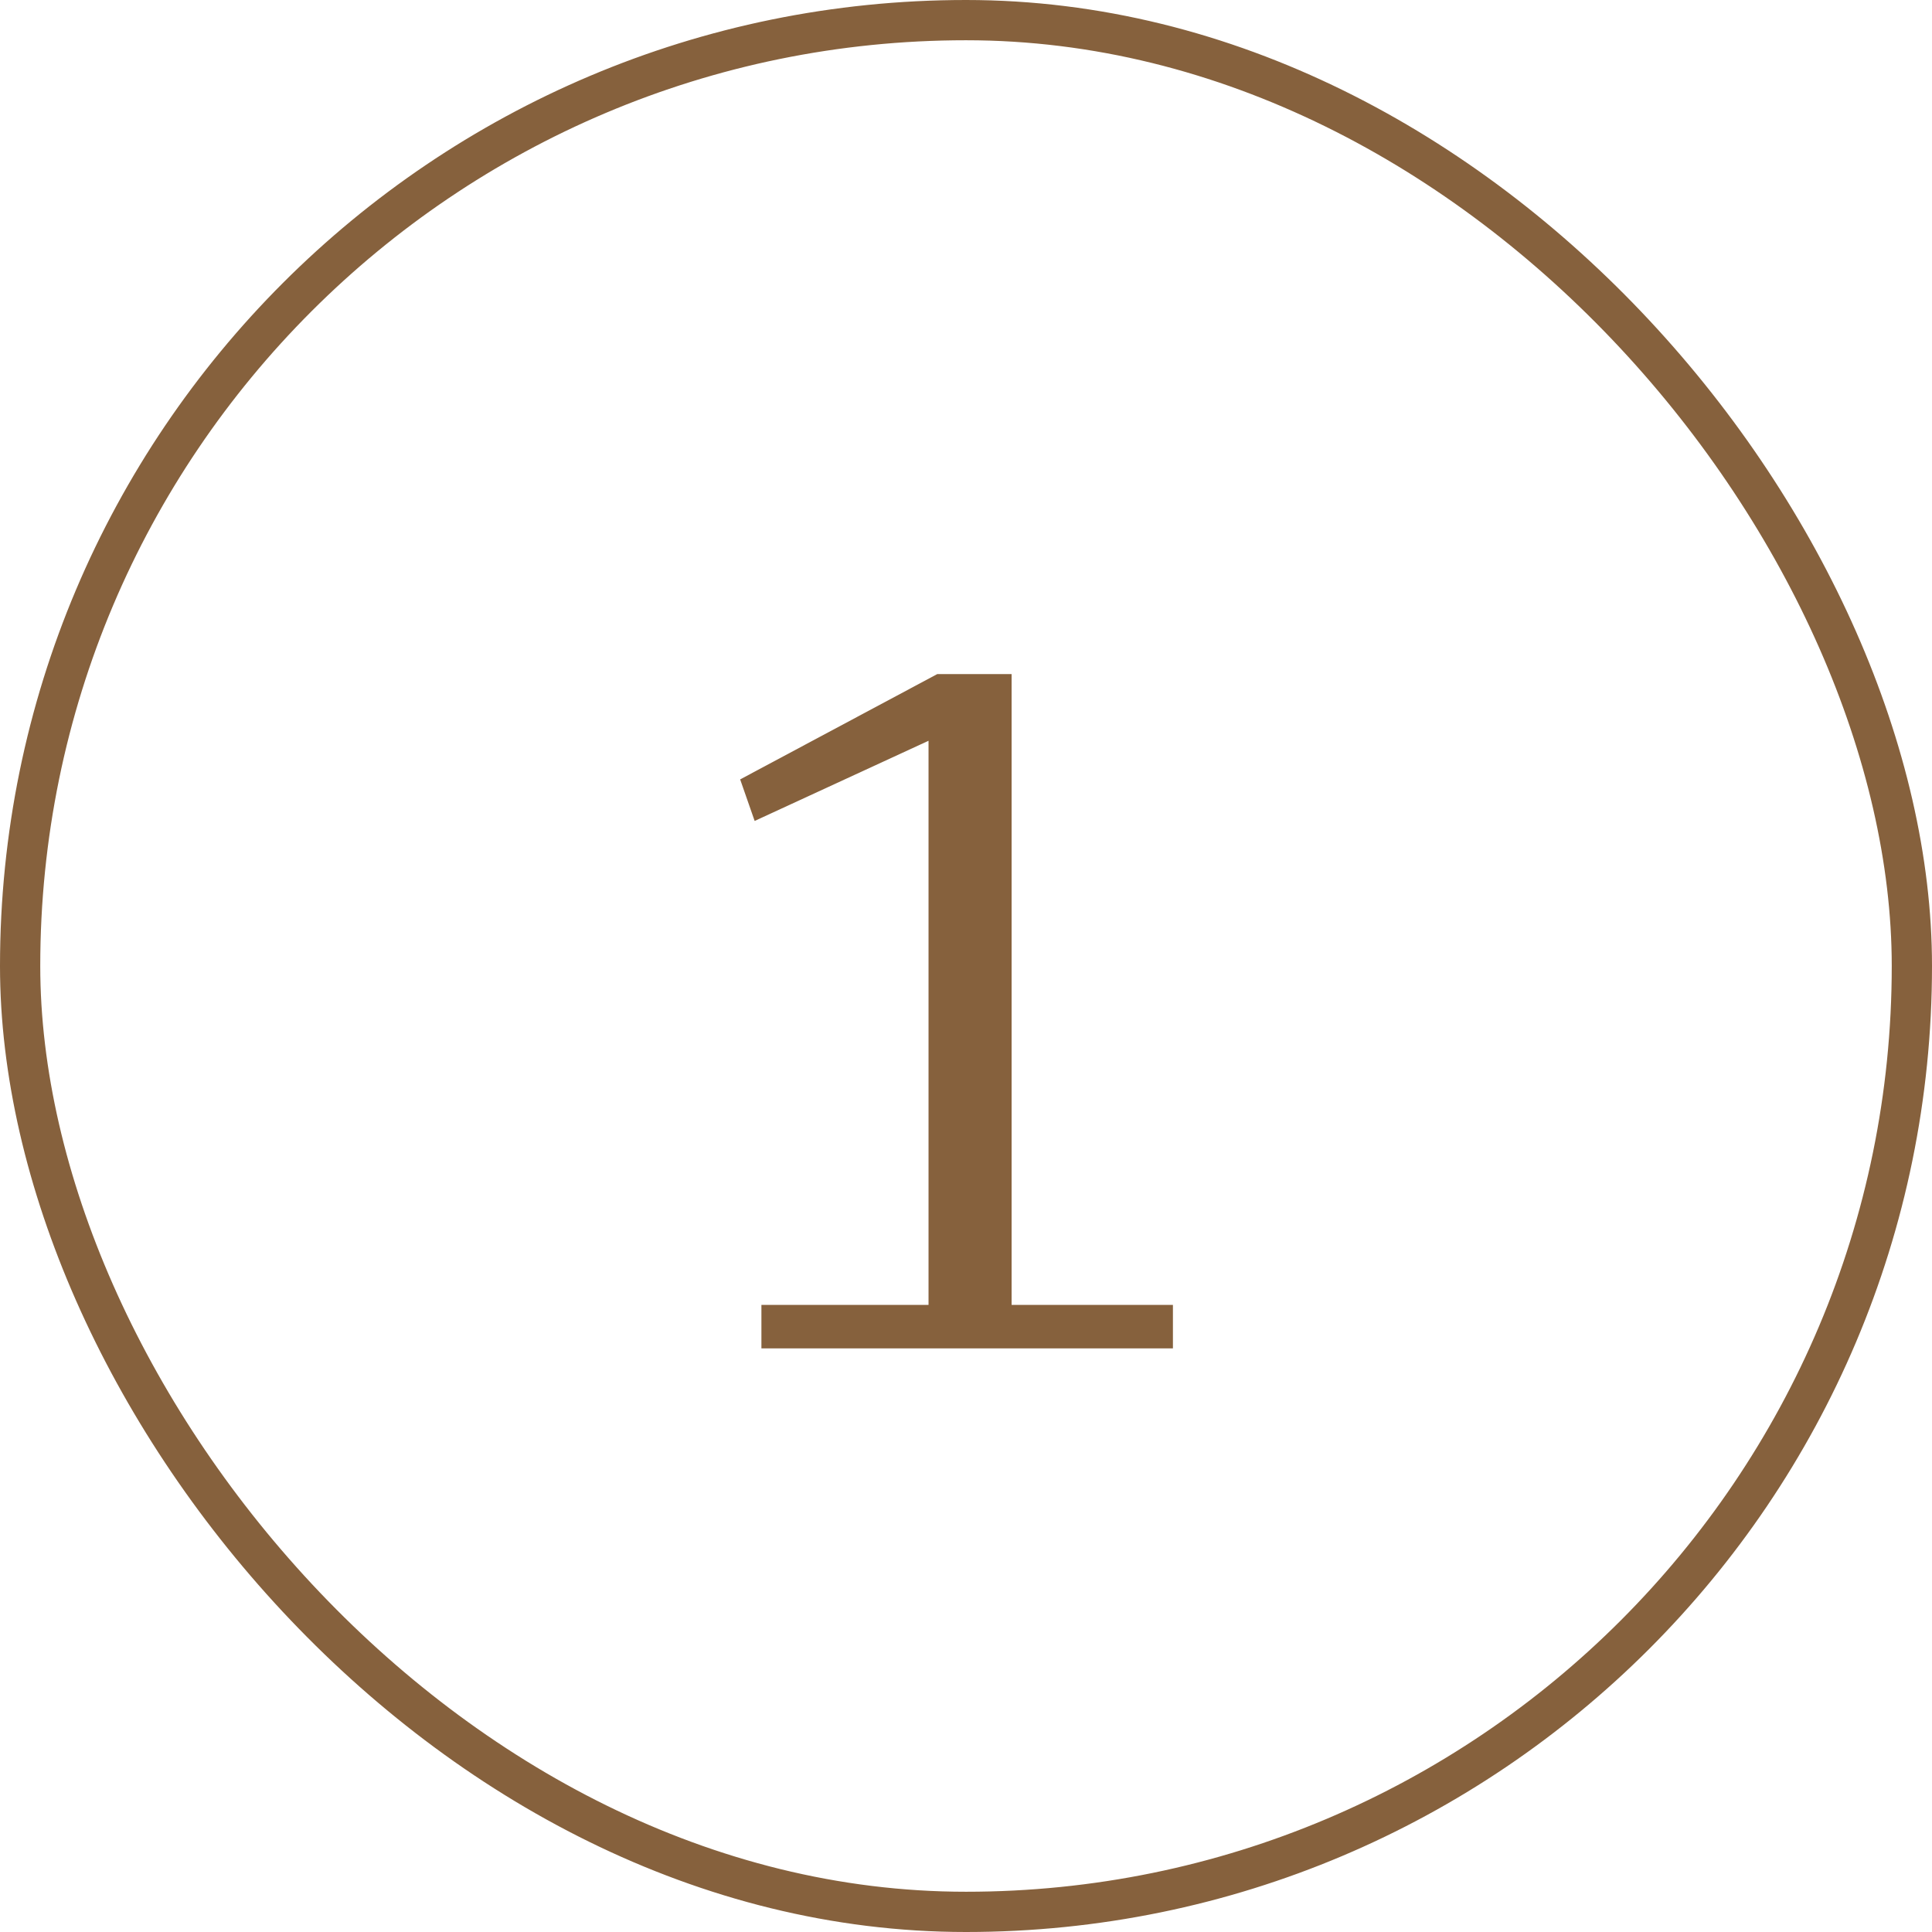
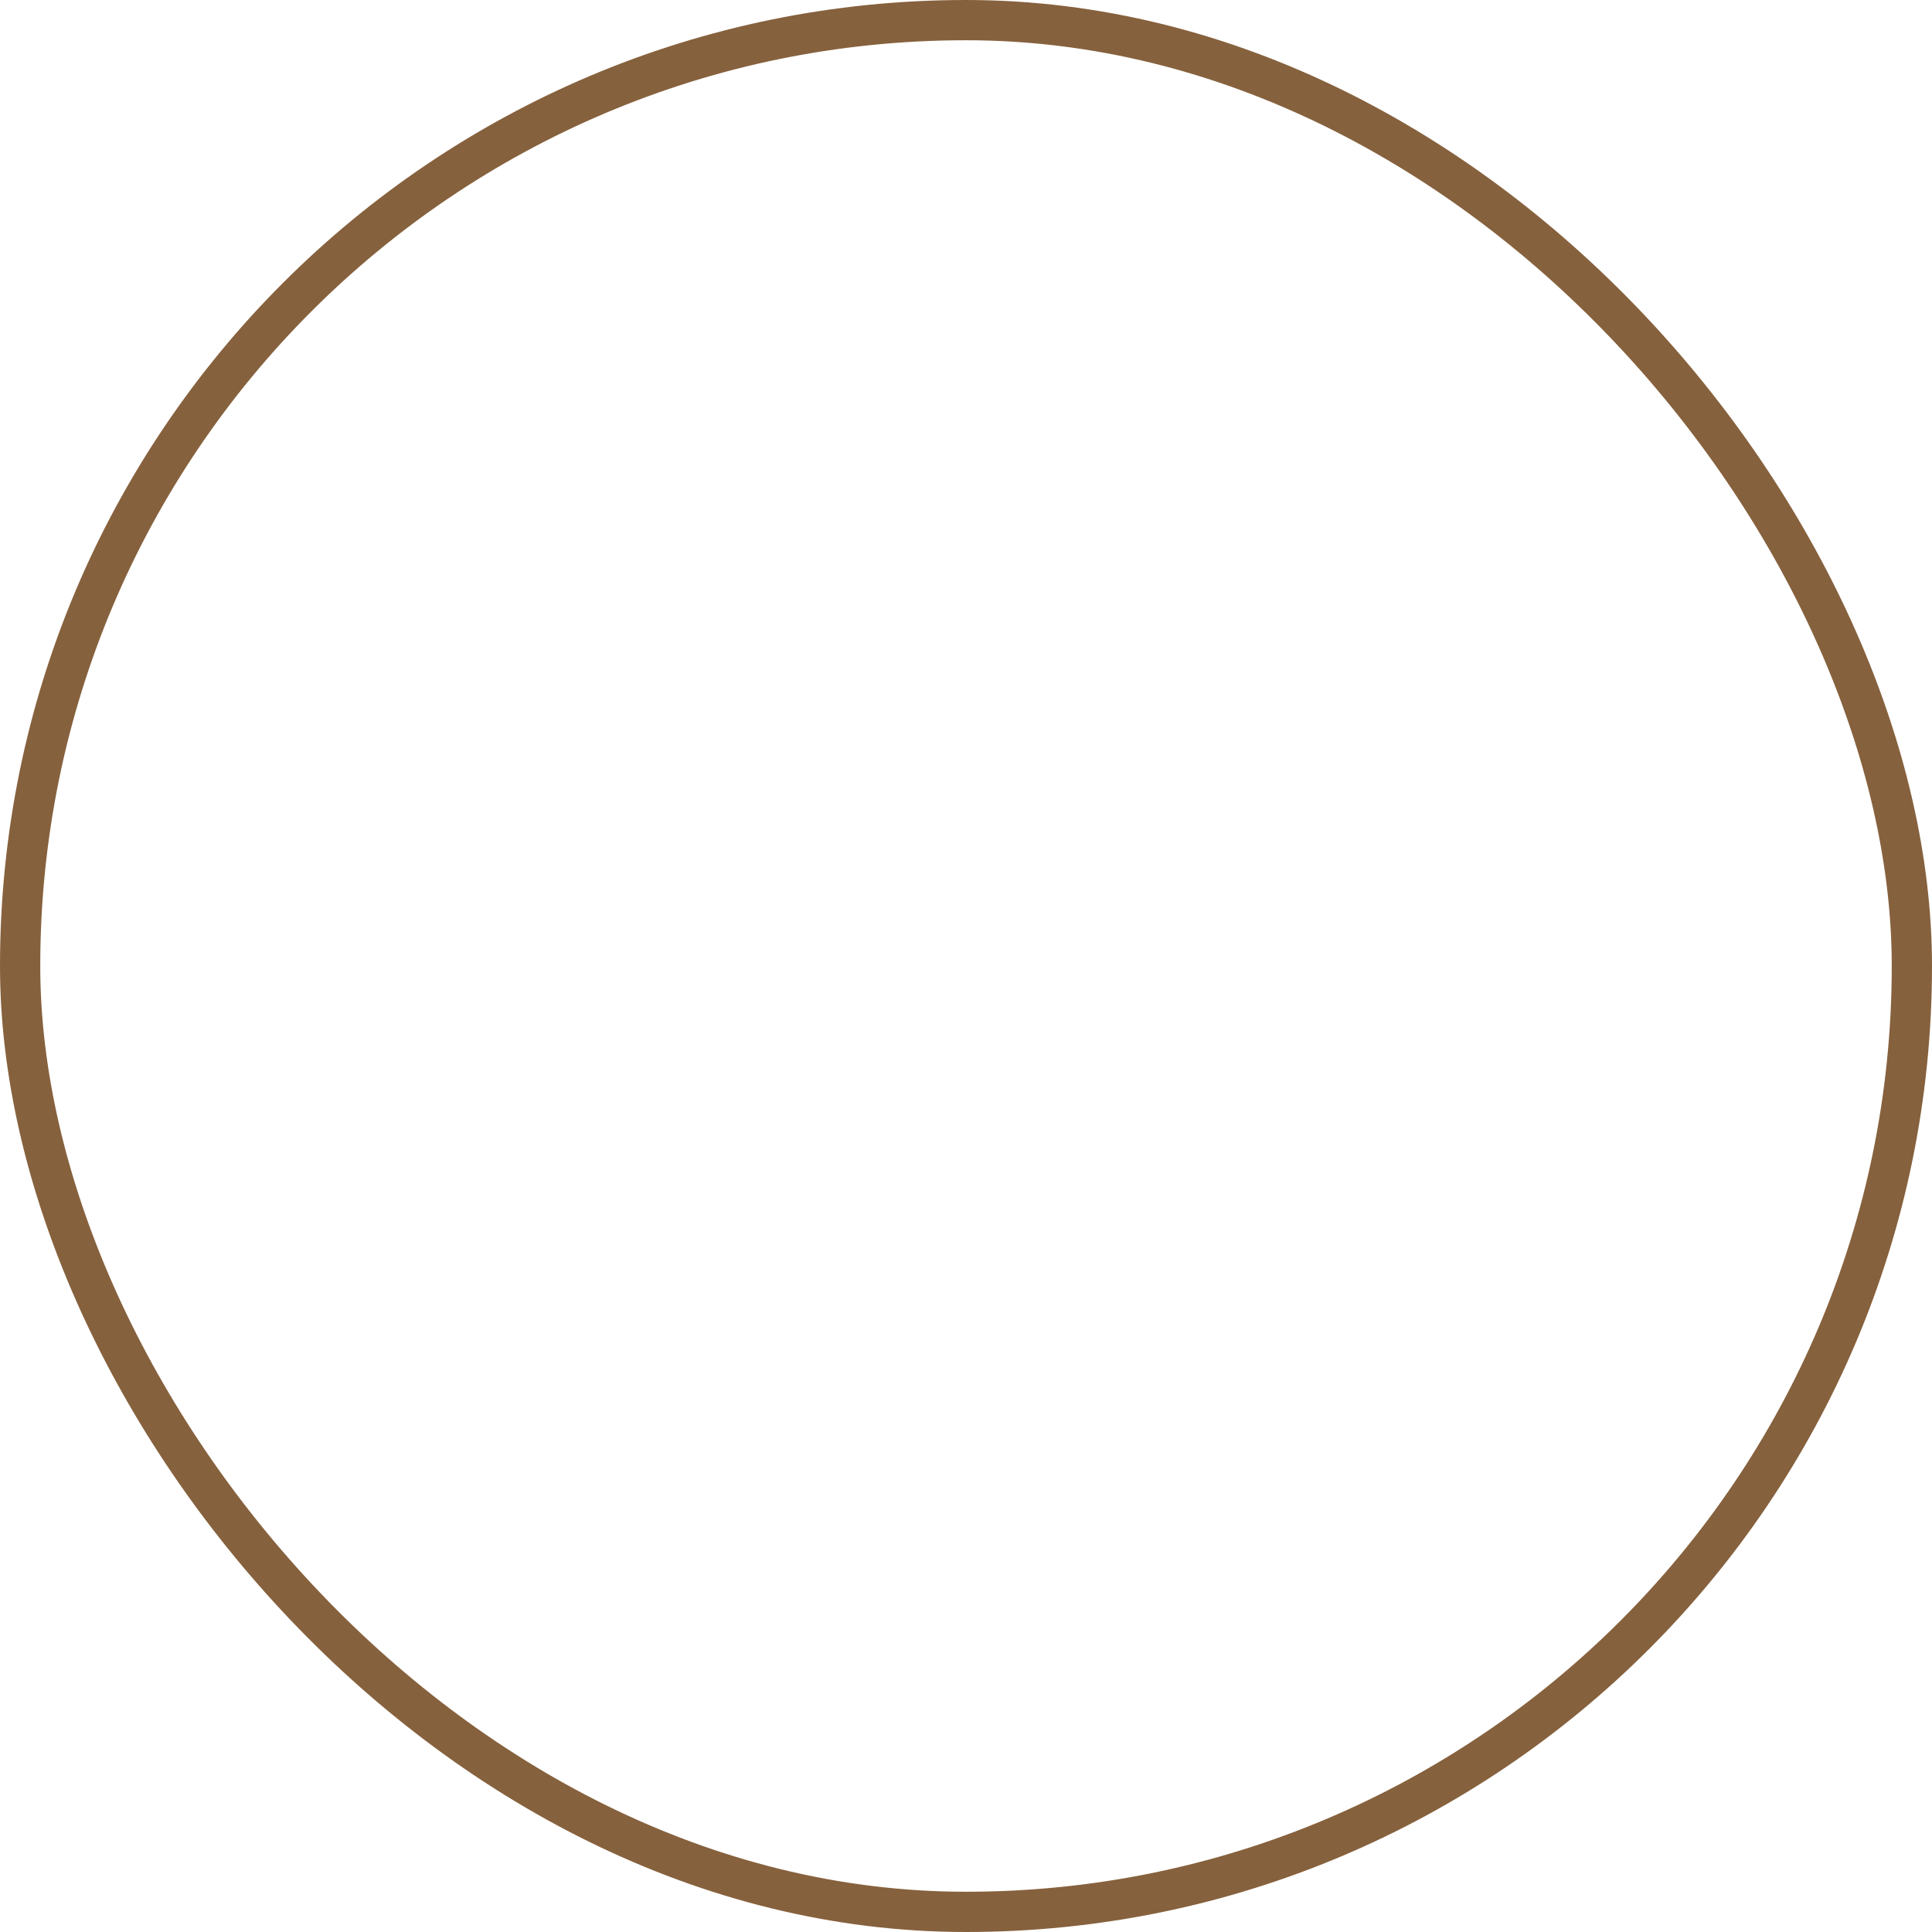
<svg xmlns="http://www.w3.org/2000/svg" width="48" height="48" viewBox="0 0 48 48" fill="none">
  <rect x="0.5" y="0.5" width="47" height="47" rx="23.5" stroke="#86613D" />
-   <path d="M18.917 32.42H23.069V18.404L18.749 20.396L18.389 19.364L23.285 16.748H25.133V32.42H29.141V33.5H18.917V32.42Z" fill="#86613D" />
</svg>